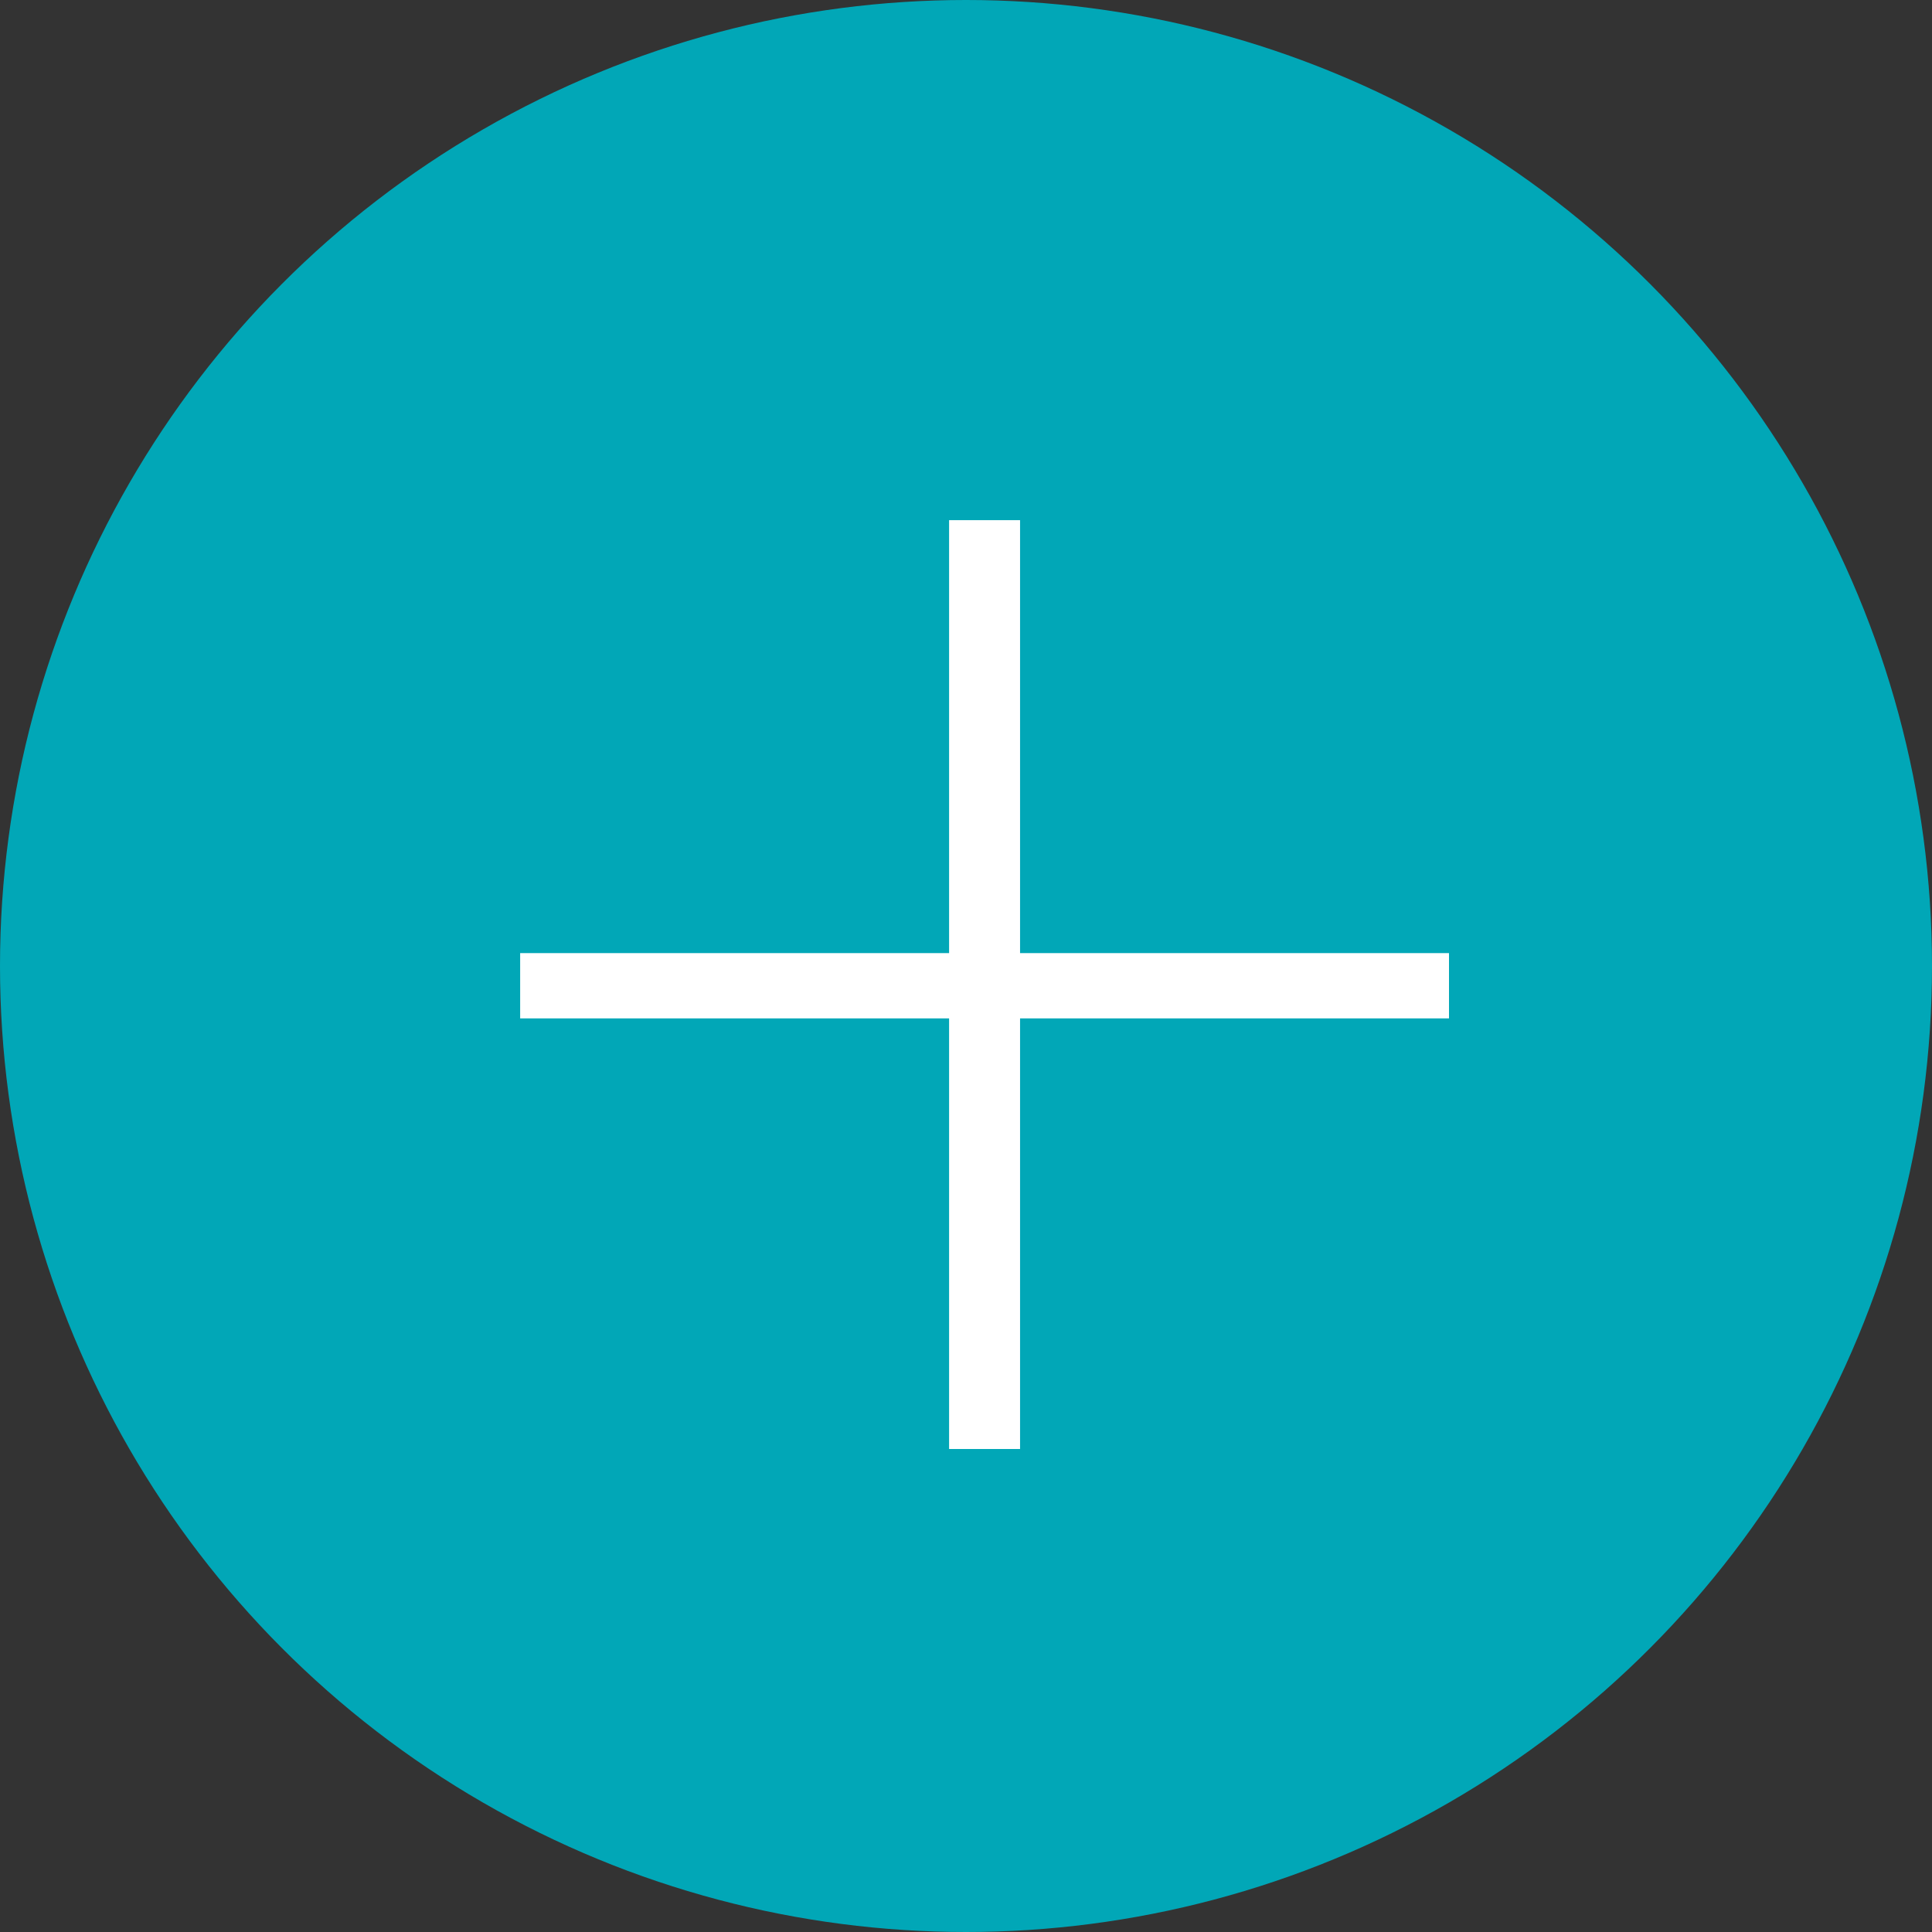
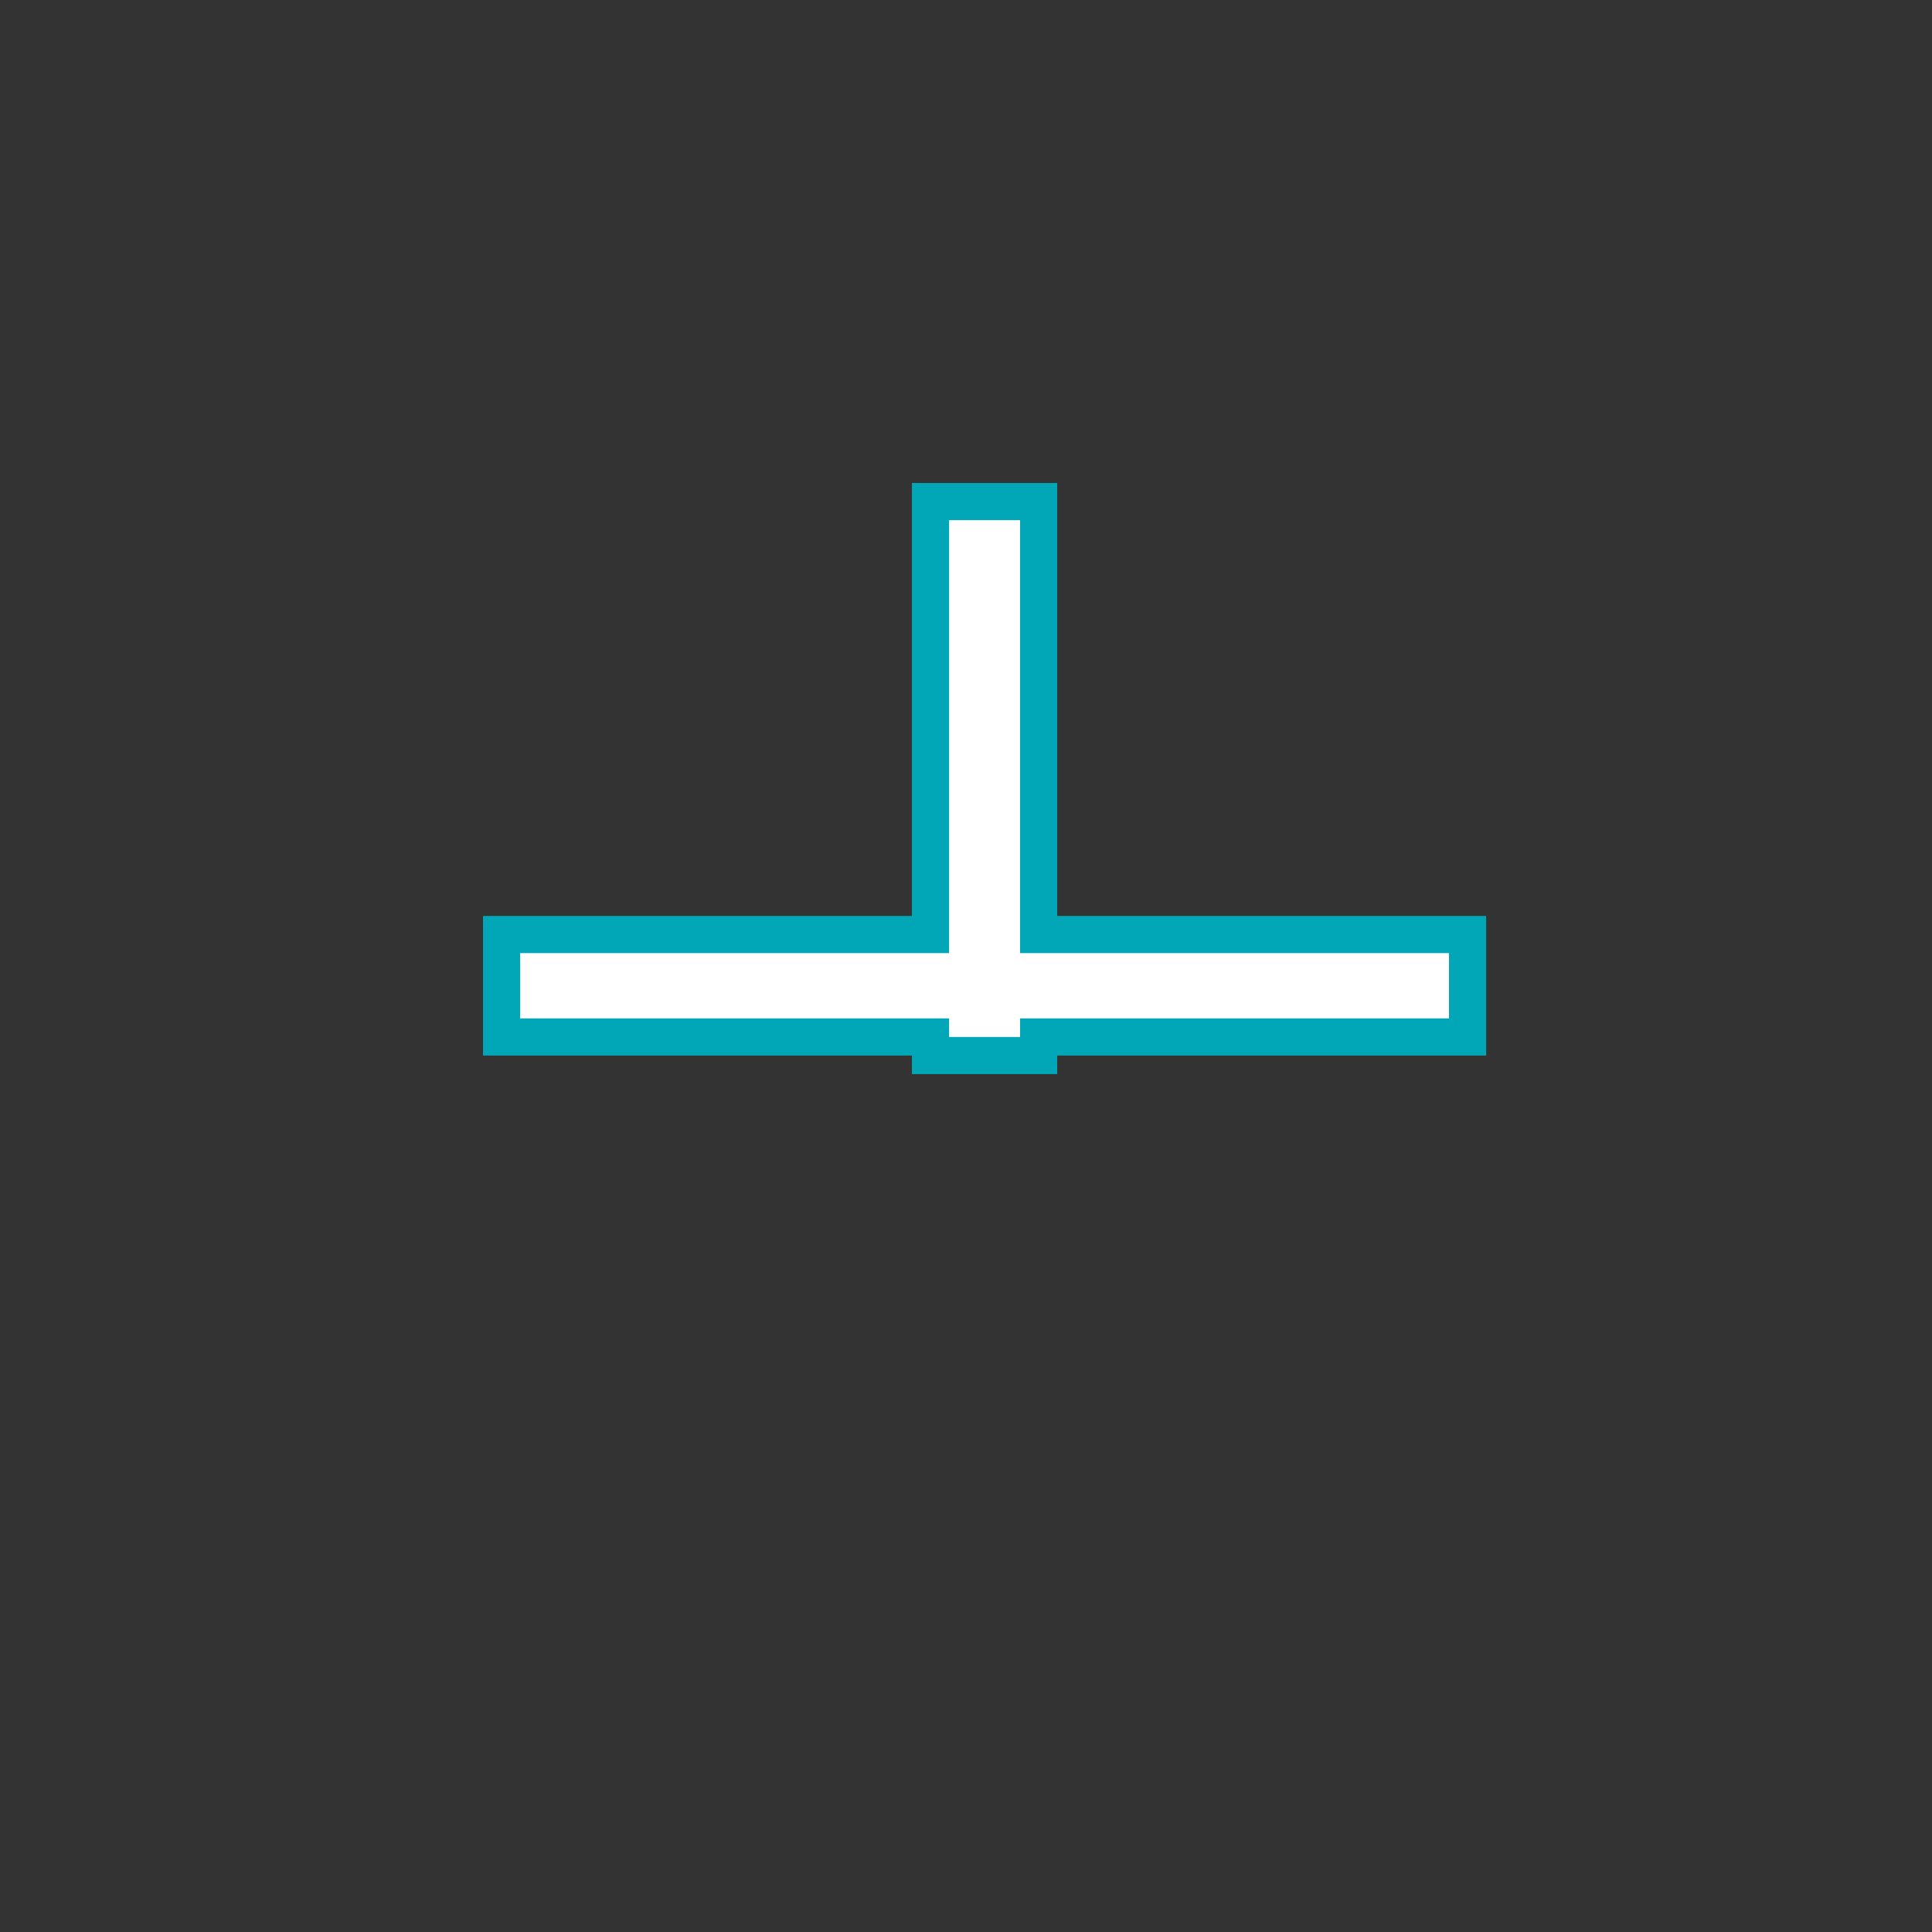
<svg xmlns="http://www.w3.org/2000/svg" width="52" height="52" viewBox="0 0 52 52" fill="none">
  <rect x="0" y="0" width="52" height="52" fill="#333333" stroke="none" />
-   <circle cx="26" cy="26" r="26" fill="#01A7B7" />
-   <path d="M28.455 25.153H39.5V27.91H28.455H27.955V28.41V39.5H25.045V28.41V27.91H24.545H13.5V25.153H24.545H25.045V24.653V13.5H27.955V24.653V25.153H28.455Z" fill="white" stroke="#01A7B7" />
+   <path d="M28.455 25.153H39.5V27.91H28.455H27.955V28.41H25.045V28.41V27.91H24.545H13.5V25.153H24.545H25.045V24.653V13.5H27.955V24.653V25.153H28.455Z" fill="white" stroke="#01A7B7" />
</svg>